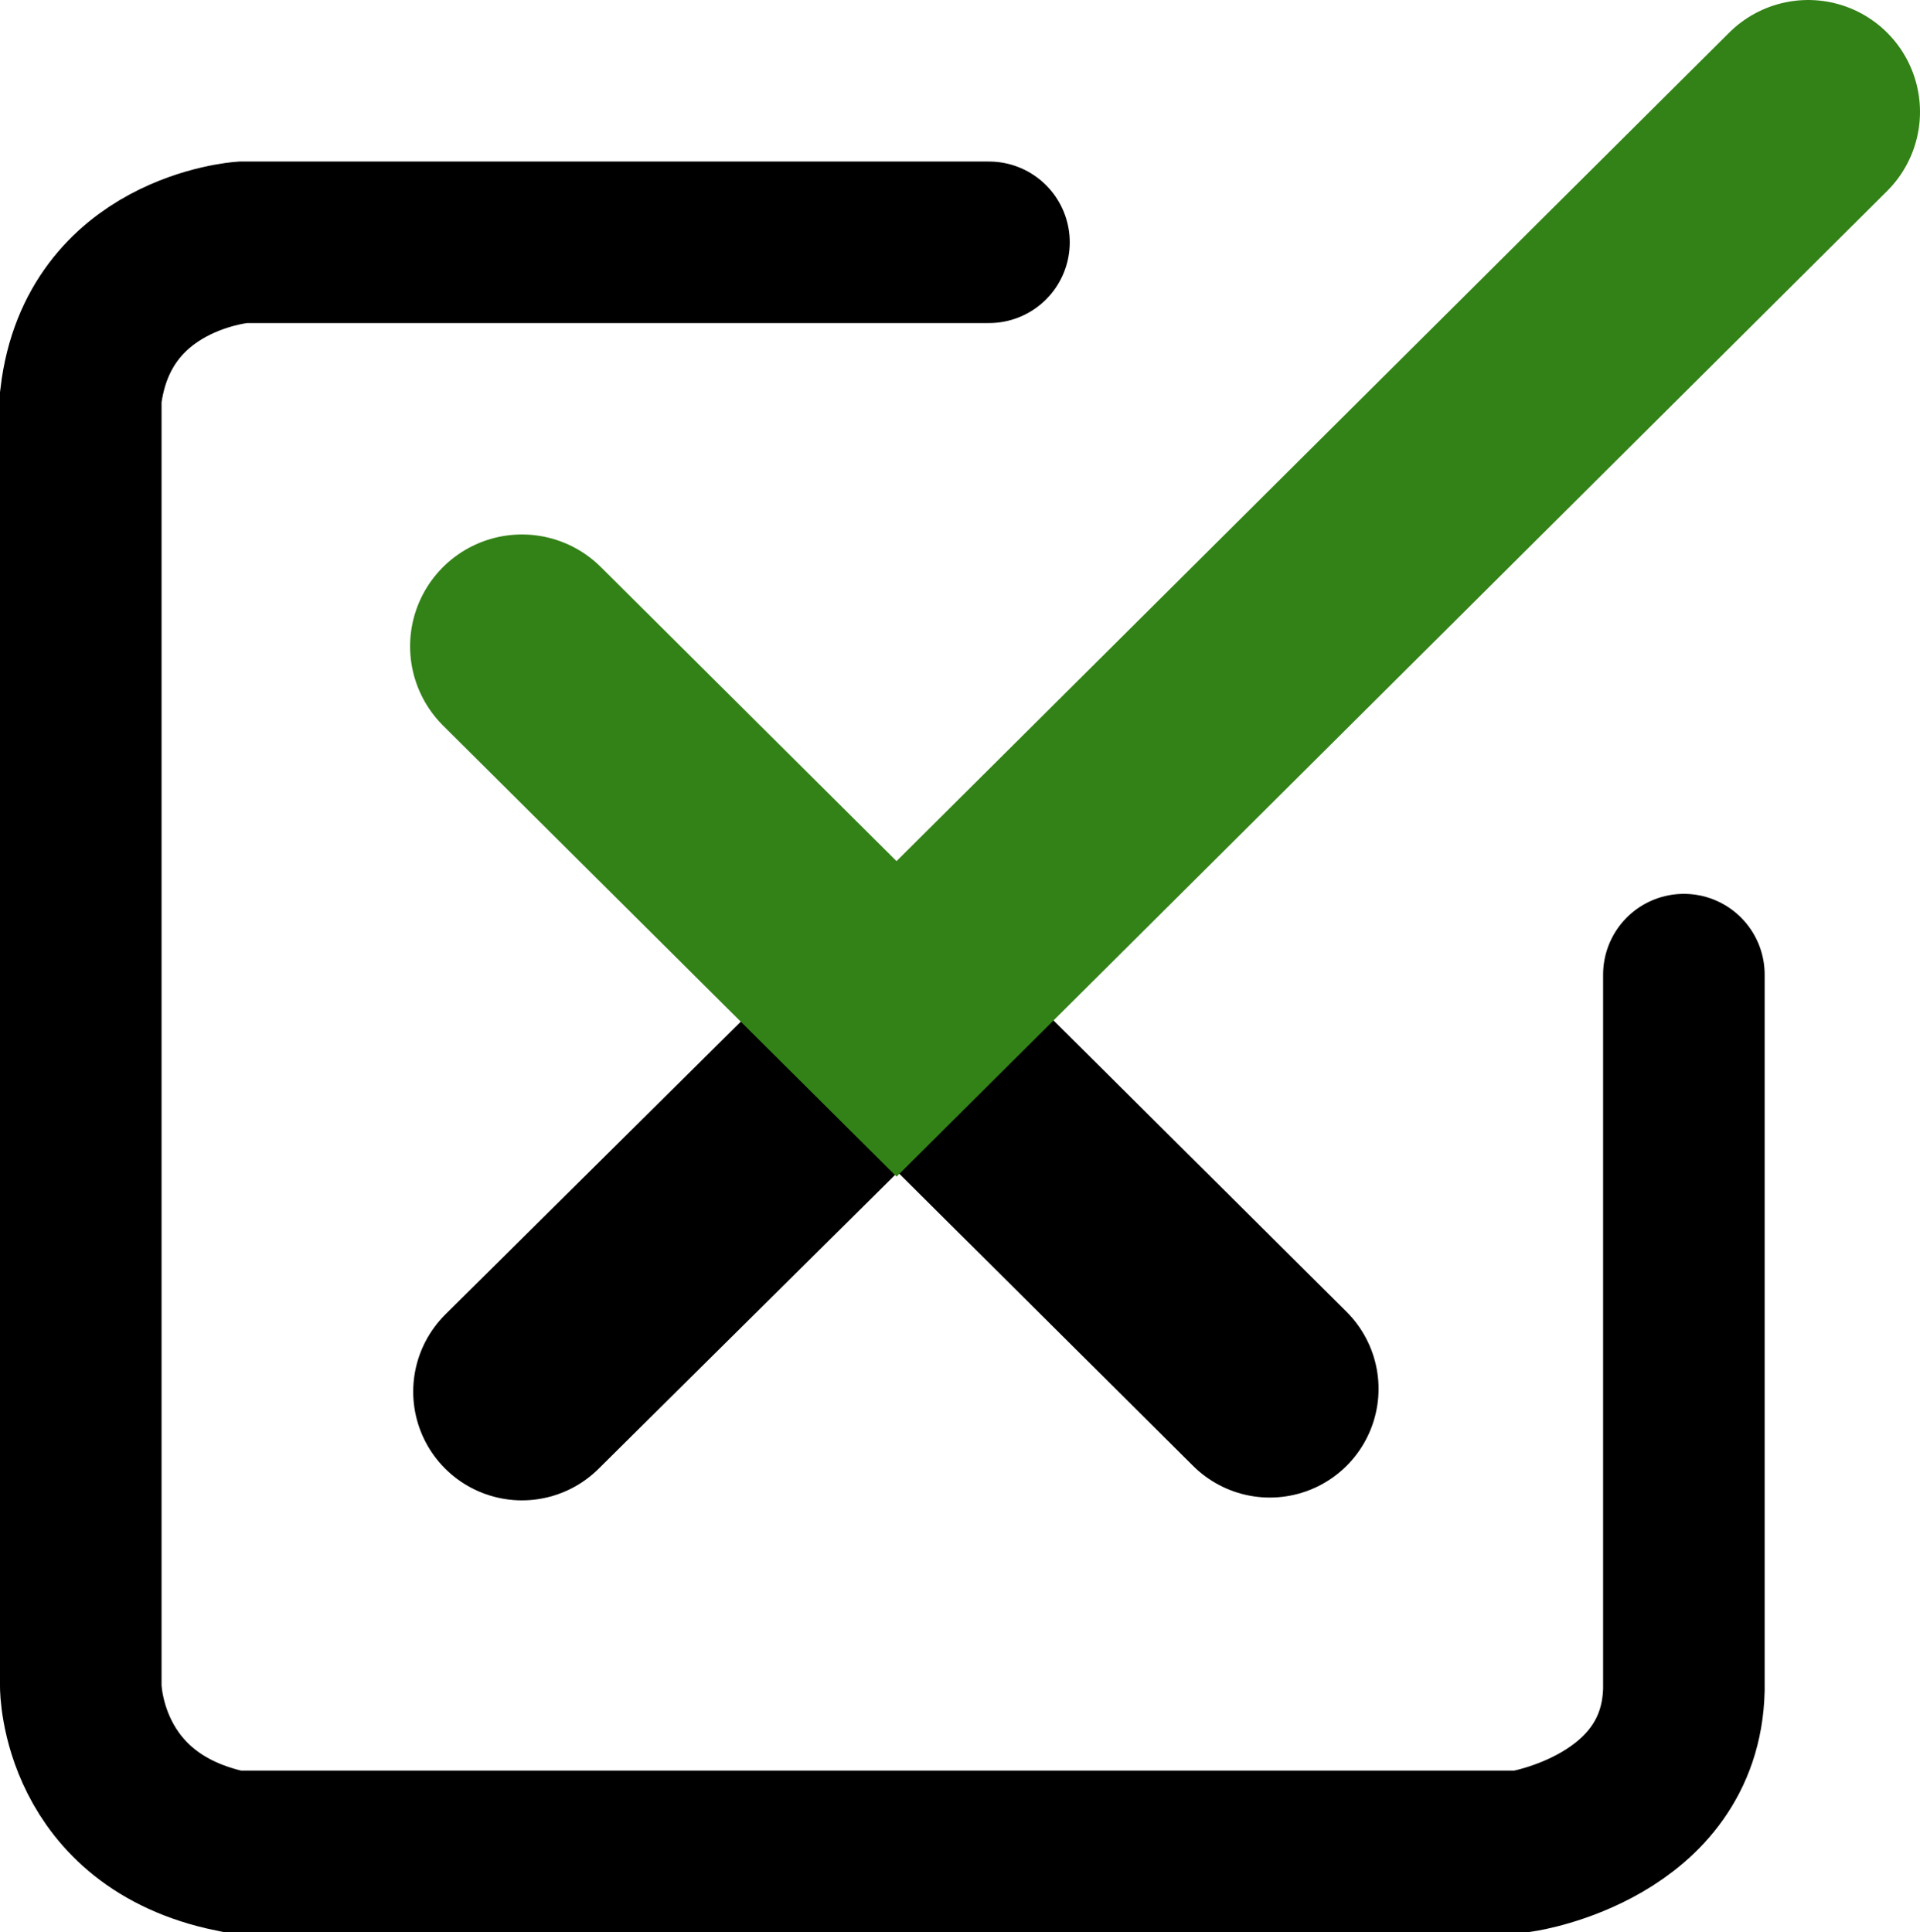
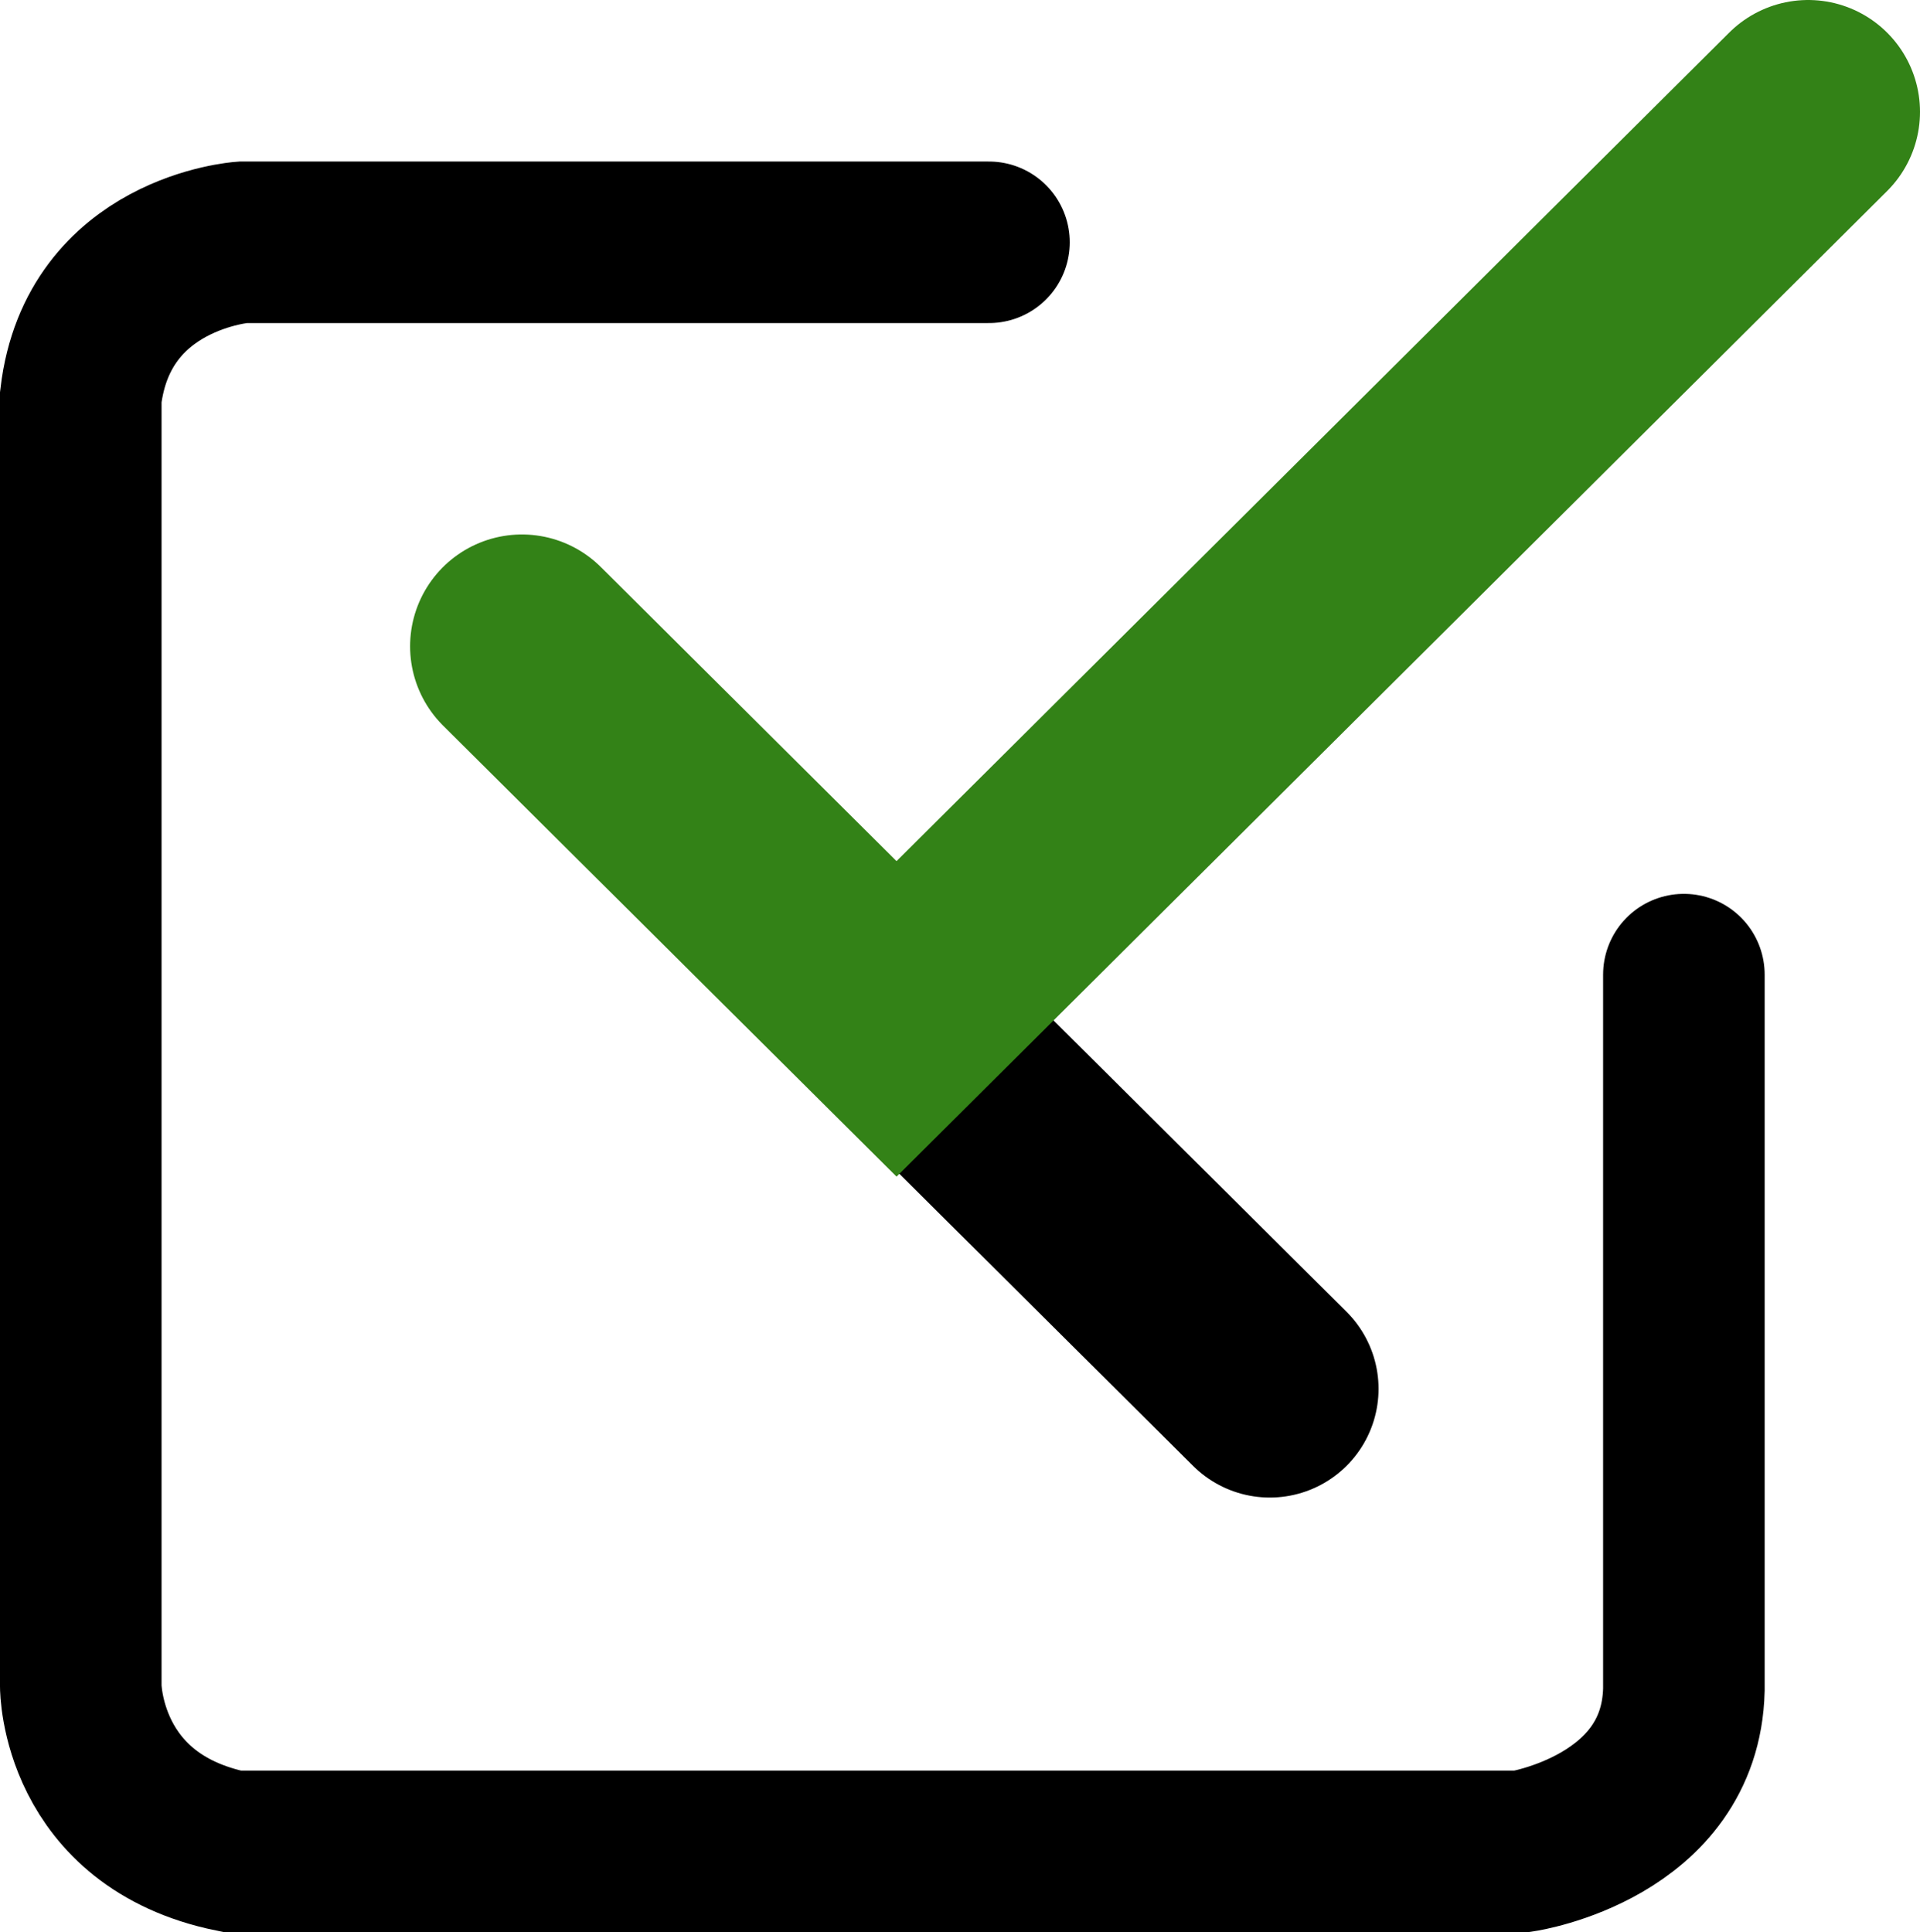
<svg xmlns="http://www.w3.org/2000/svg" width="309" height="311" viewBox="0 0 309 311" fill="none">
  <g clip-path="url(#clip0_30_55)">
-     <path d="M84 224L198 111" stroke="black" stroke-width="35" stroke-linecap="round" />
    <path d="M204.36 223.549L90.242 110.052" stroke="black" stroke-width="35" stroke-linecap="round" />
    <path d="M84 104.03L144.288 164L291 18" stroke="#338217" stroke-width="36" stroke-linecap="round" />
    <path d="M159.163 39H39.022C39.022 39 15.768 40.66 13 63.904V271.436C13 271.436 13 293.019 37.361 298H244.979C244.979 298 270.446 294.126 271 271.989V156.878" stroke="black" stroke-width="26" stroke-linecap="round" />
  </g>
  <defs>
    <clipPath id="clip0_30_55">
      <rect width="309" height="311" fill="white" />
    </clipPath>
  </defs>
</svg>